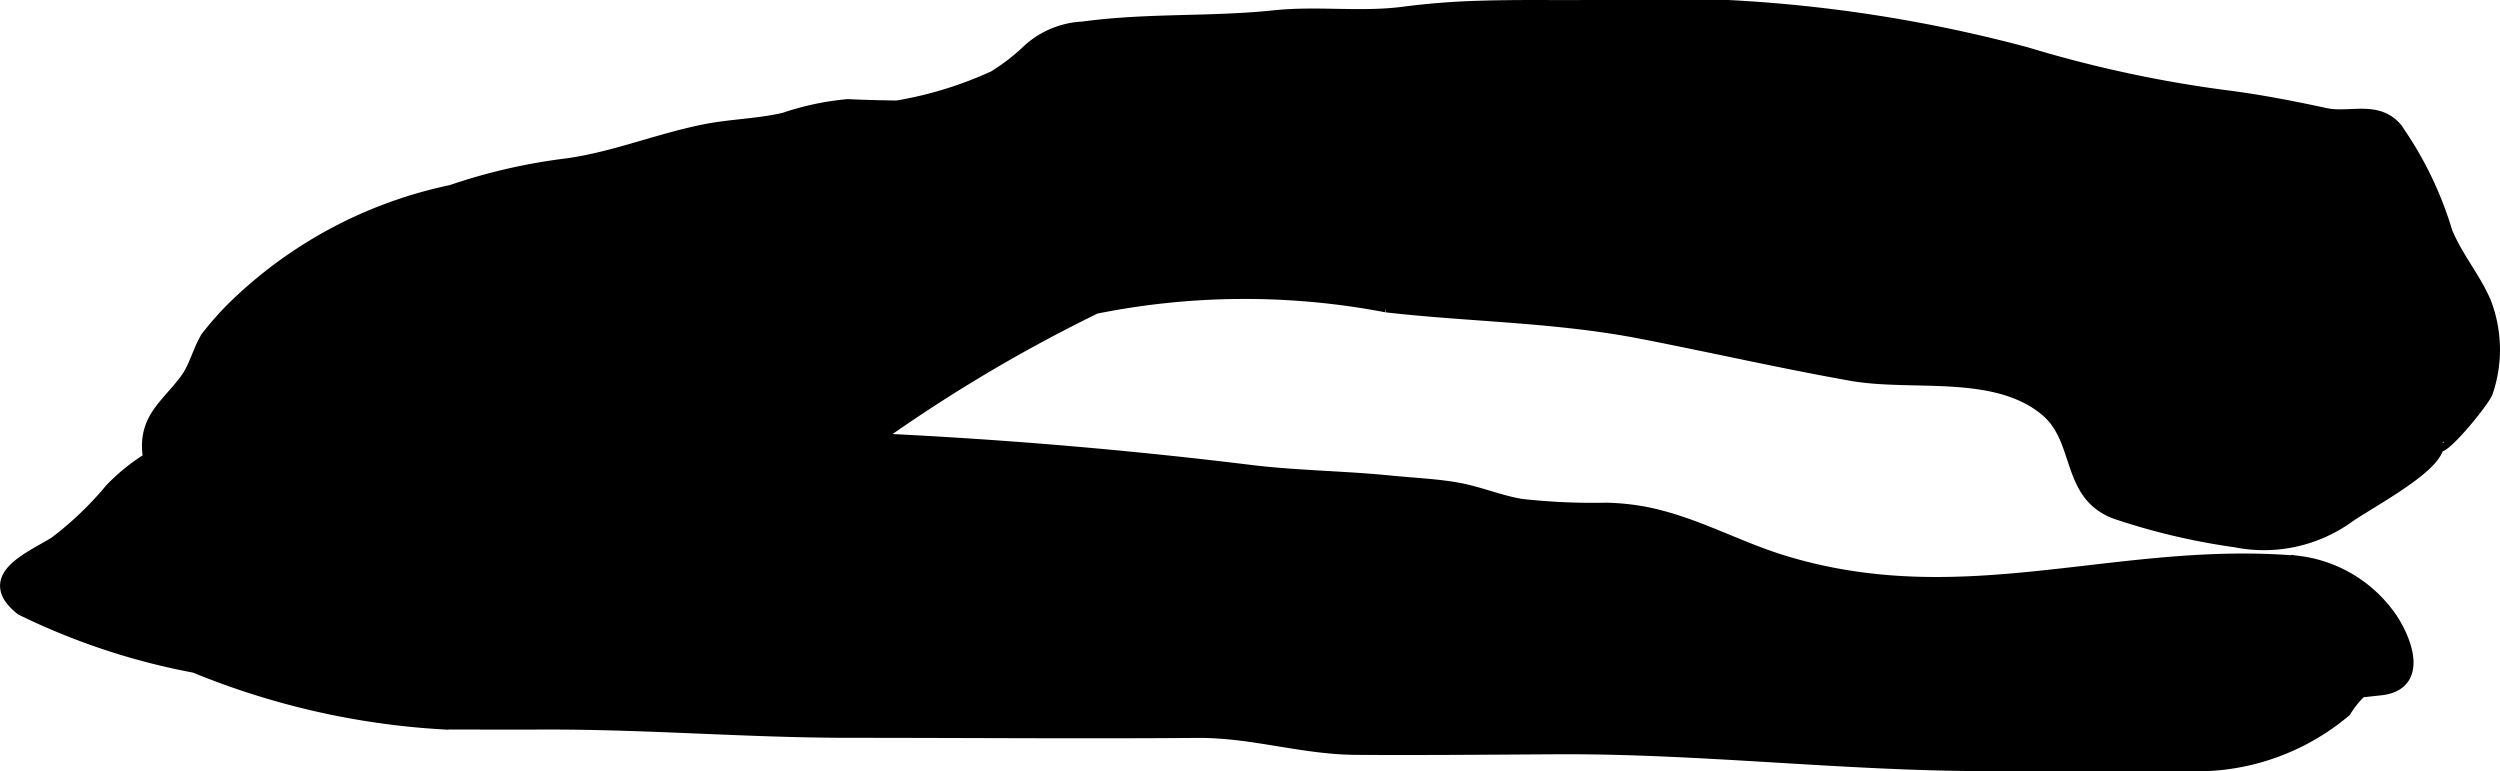
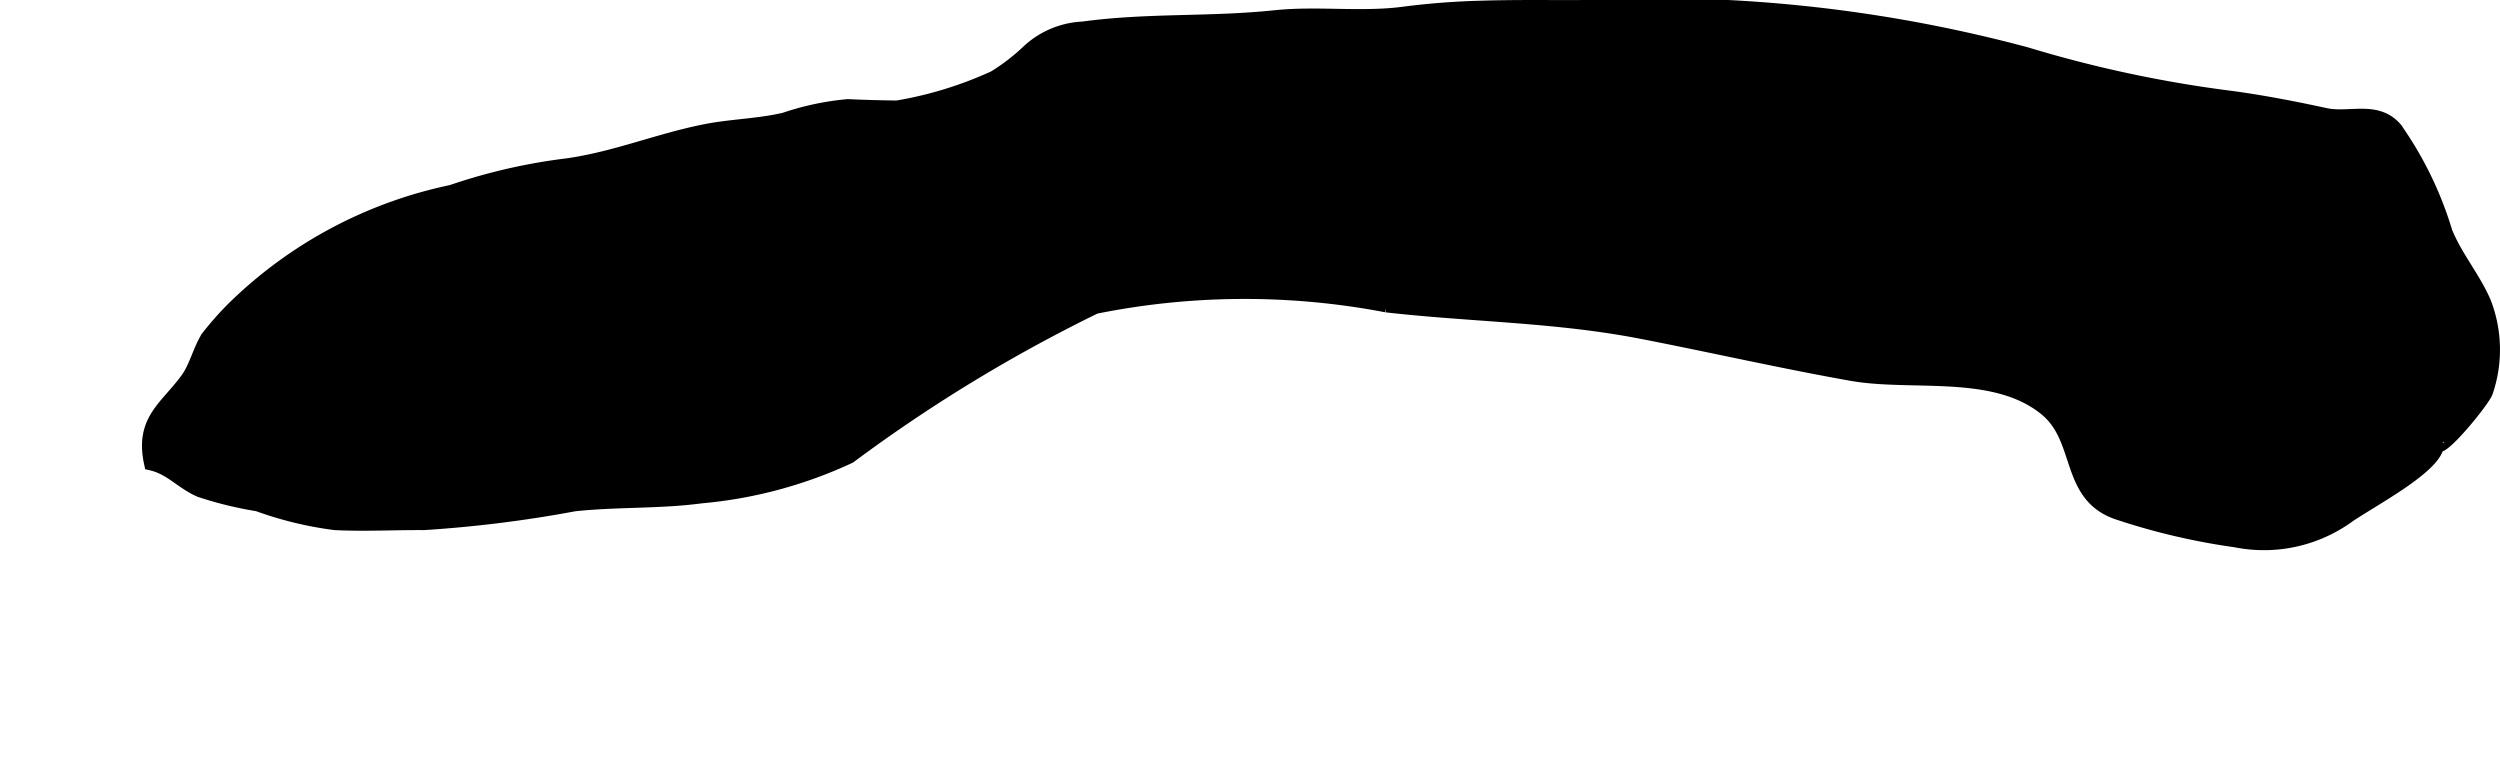
<svg xmlns="http://www.w3.org/2000/svg" version="1.1" width="8.843mm" height="2.728mm" viewBox="0 0 25.068 7.734">
  <defs>
    <style type="text/css">
      .a {
        stroke: #000;
        stroke-miterlimit: 10;
        stroke-width: 0.15px;
        fill-rule: evenodd;
      }
    </style>
  </defs>
  <path class="a" d="M14.849.082c.325-.01.65-.006.982-.006a14.39,14.39,0,0,1,4.484.471,12.467,12.467,0,0,0,2.073.441c.319.044.63.105.935.171.239.049.509-.077.693.137a3.585,3.585,0,0,1,.502,1.034c.103.253.282.46.388.706a1.304,1.304,0,0,1,.019.889c-.025.083-.482.643-.491.519.015.22-.701.588-.909.739a1.436,1.436,0,0,1-1.106.231,6.621,6.621,0,0,1-1.163-.271c-.533-.167-.36-.734-.734-1.043-.516-.426-1.343-.247-1.954-.355-.704-.125-1.389-.282-2.099-.42-.868-.169-1.701-.169-2.565-.267a7.57,7.57,0,0,0-2.924.015A15.556,15.556,0,0,0,8.514,4.574a4.438,4.438,0,0,1-1.486.399c-.418.056-.849.034-1.272.08a12.489,12.489,0,0,1-1.508.188c-.296-.002-.595.015-.89,0a3.603,3.603,0,0,1-.773-.188,3.698,3.698,0,0,1-.577-.141c-.18-.077-.293-.224-.49-.269-.094-.43.158-.552.365-.839.088-.123.125-.294.204-.417a3.096,3.096,0,0,1,.252-.286,4.406,4.406,0,0,1,2.189-1.172,5.709,5.709,0,0,1,1.165-.267c.48-.069.895-.244,1.368-.34.264-.054.545-.056.809-.119a2.726,2.726,0,0,1,.631-.134c.165.008.33.012.494.014A3.882,3.882,0,0,0,9.974.782a2.067,2.067,0,0,0,.35-.271.857.857,0,0,1,.535-.22c.655-.089,1.27-.045,1.921-.113.433-.046.87.021,1.303-.037A7.542,7.542,0,0,1,14.849.082Z" />
-   <path class="a" d="M16.11,5.116a2.379,2.379,0,0,1,.413.046c.486.103.896.342,1.365.484,1.819.553,3.356-.153,5.16.003a1.314,1.314,0,0,1,.877.503c.139.172.397.691-.046.745l-.21.023a.943.943,0,0,0-.164.201,2.298,2.298,0,0,1-1.583.537h-1.984c-1.448,0-2.893-.178-4.335-.169-.667.004-1.335.01-2.002.006-.552-.004-1.042-.175-1.6-.17-1.156.009-2.313-.001-3.47-.001-1.02,0-2.018-.084-3.035-.083-.343.001-.686,0-1.03,0a7.697,7.697,0,0,1-2.509-.568,6.763,6.763,0,0,1-1.736-.575c-.377-.298.061-.478.334-.642a3.388,3.388,0,0,0,.567-.541,1.951,1.951,0,0,1,1.3-.593c.493-.047,1.015.002,1.51.002,1.2,0,2.4.029,3.6.053a50.078,50.078,0,0,1,5.022.362c.461.055.919.058,1.381.104.204.021.446.032.65.066.239.039.434.13.671.169A6.516,6.516,0,0,0,16.11,5.116Z" />
</svg>